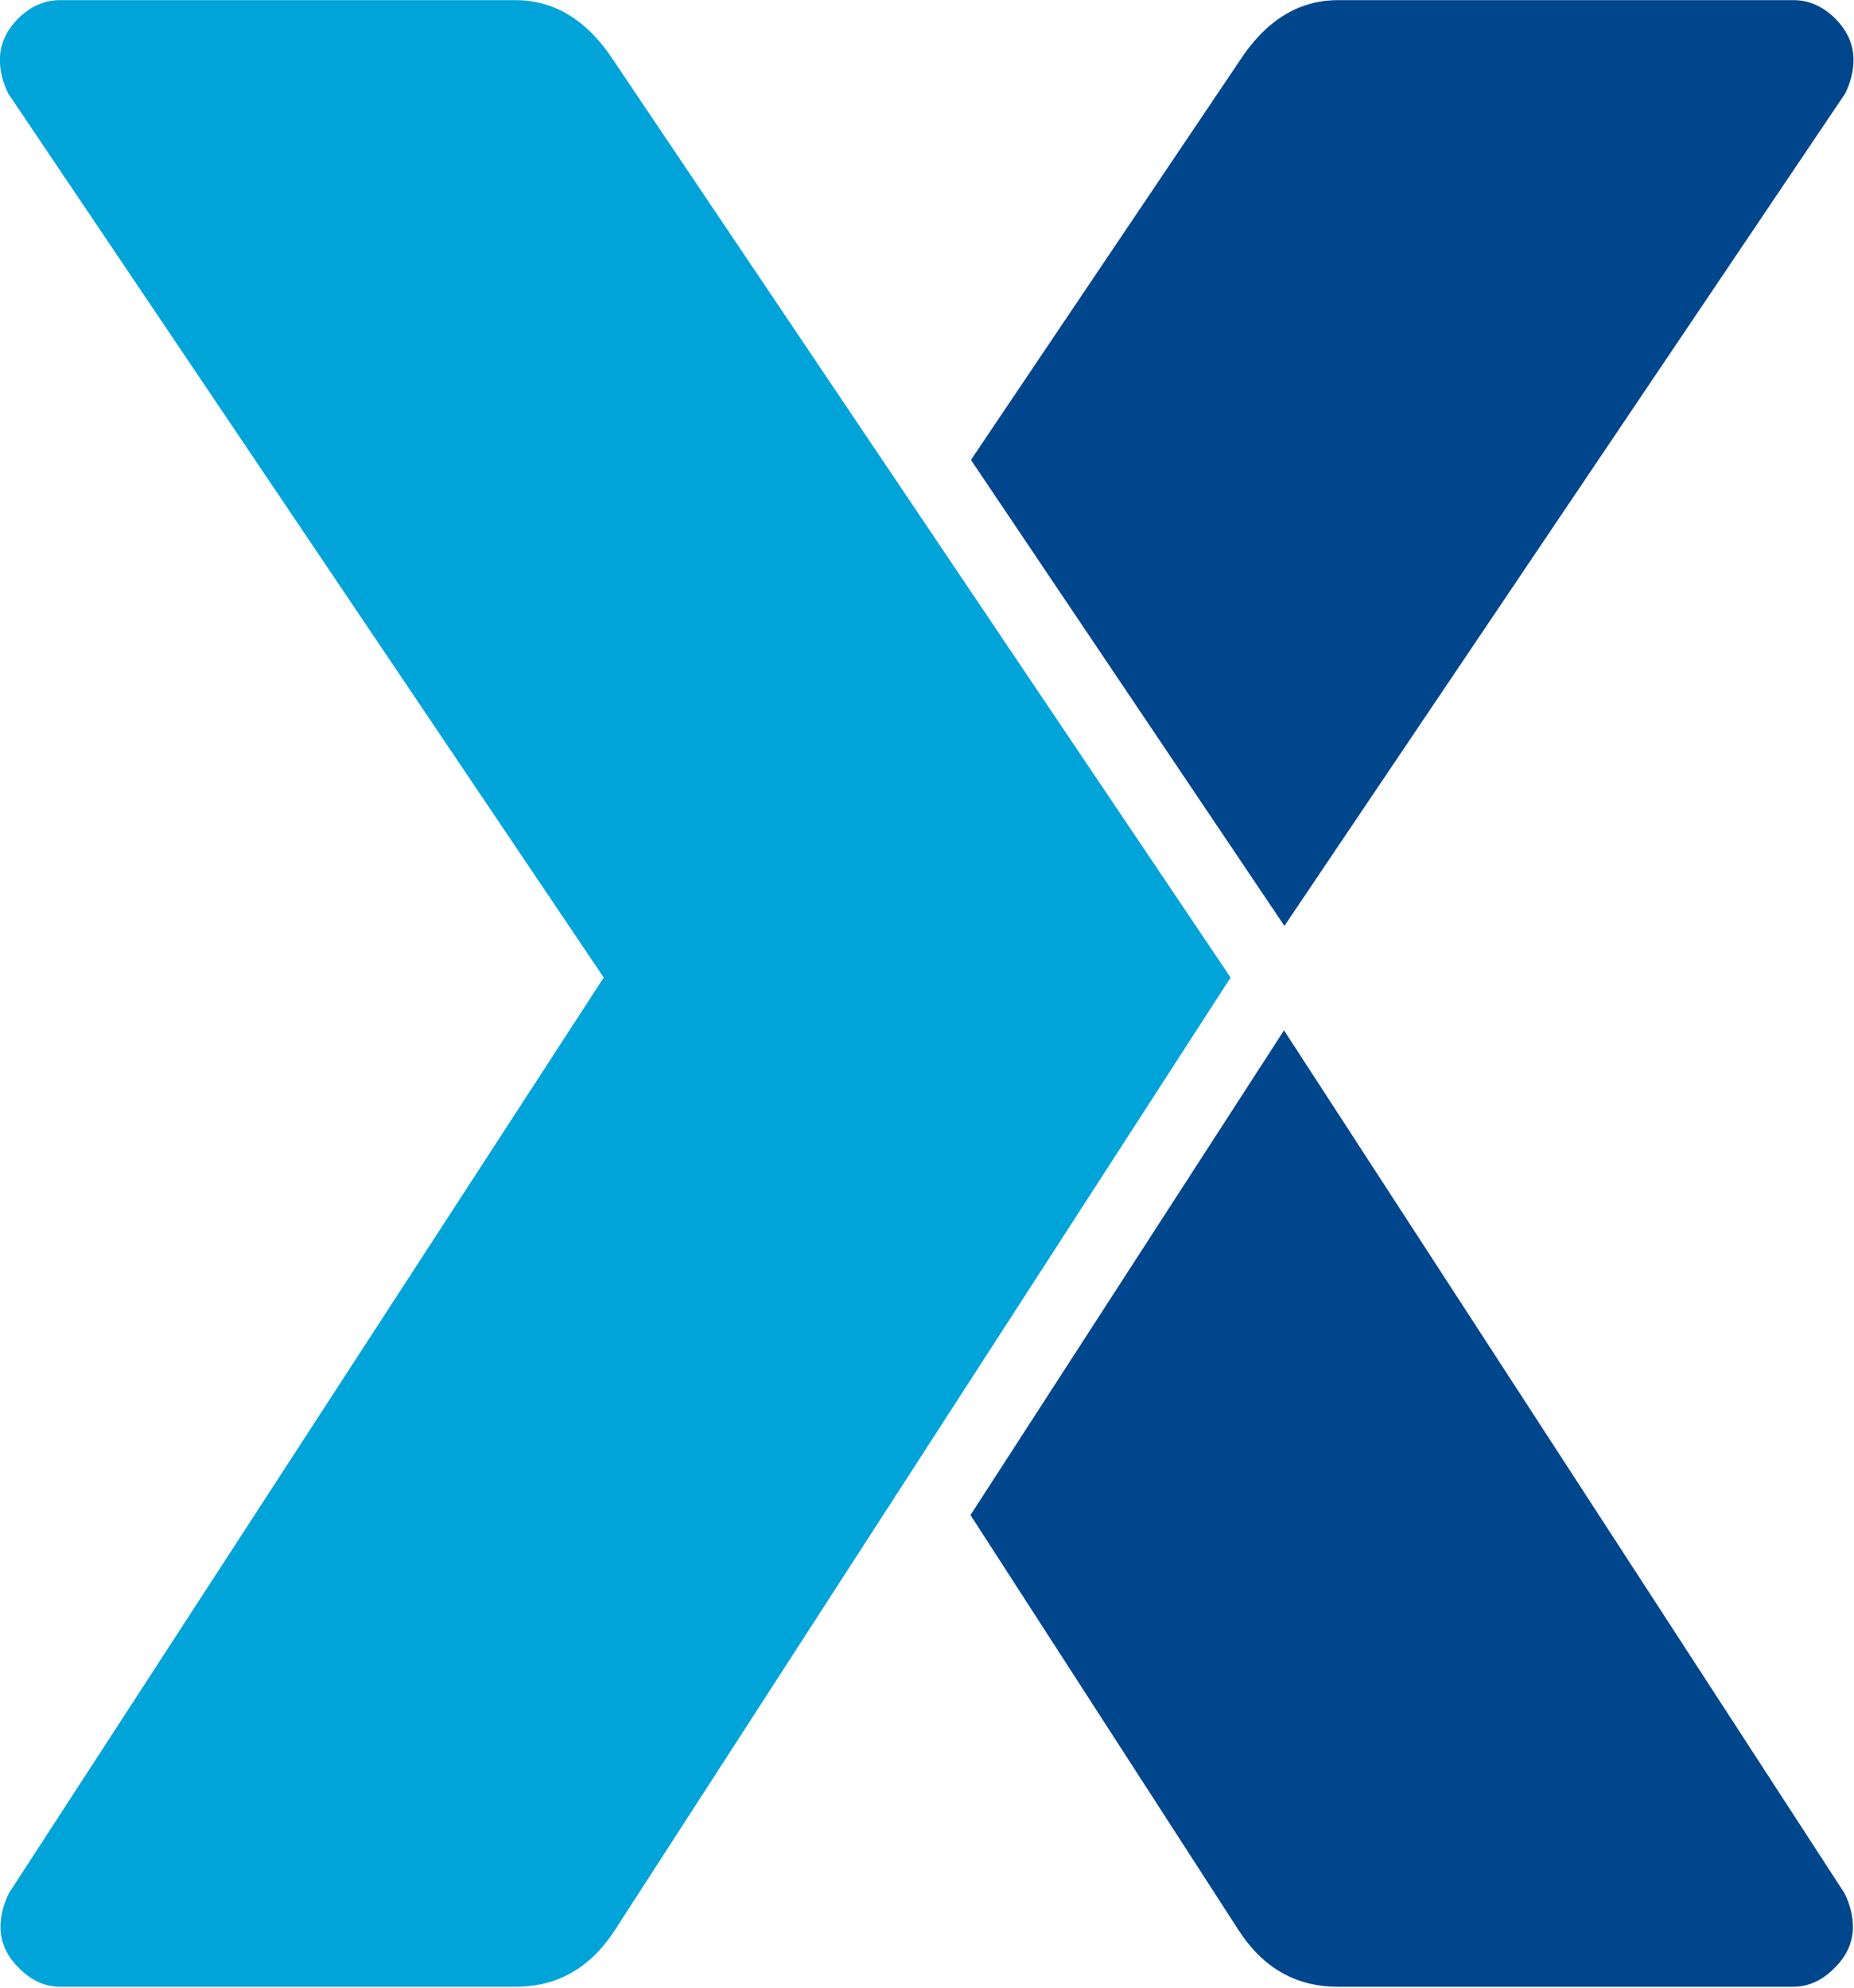
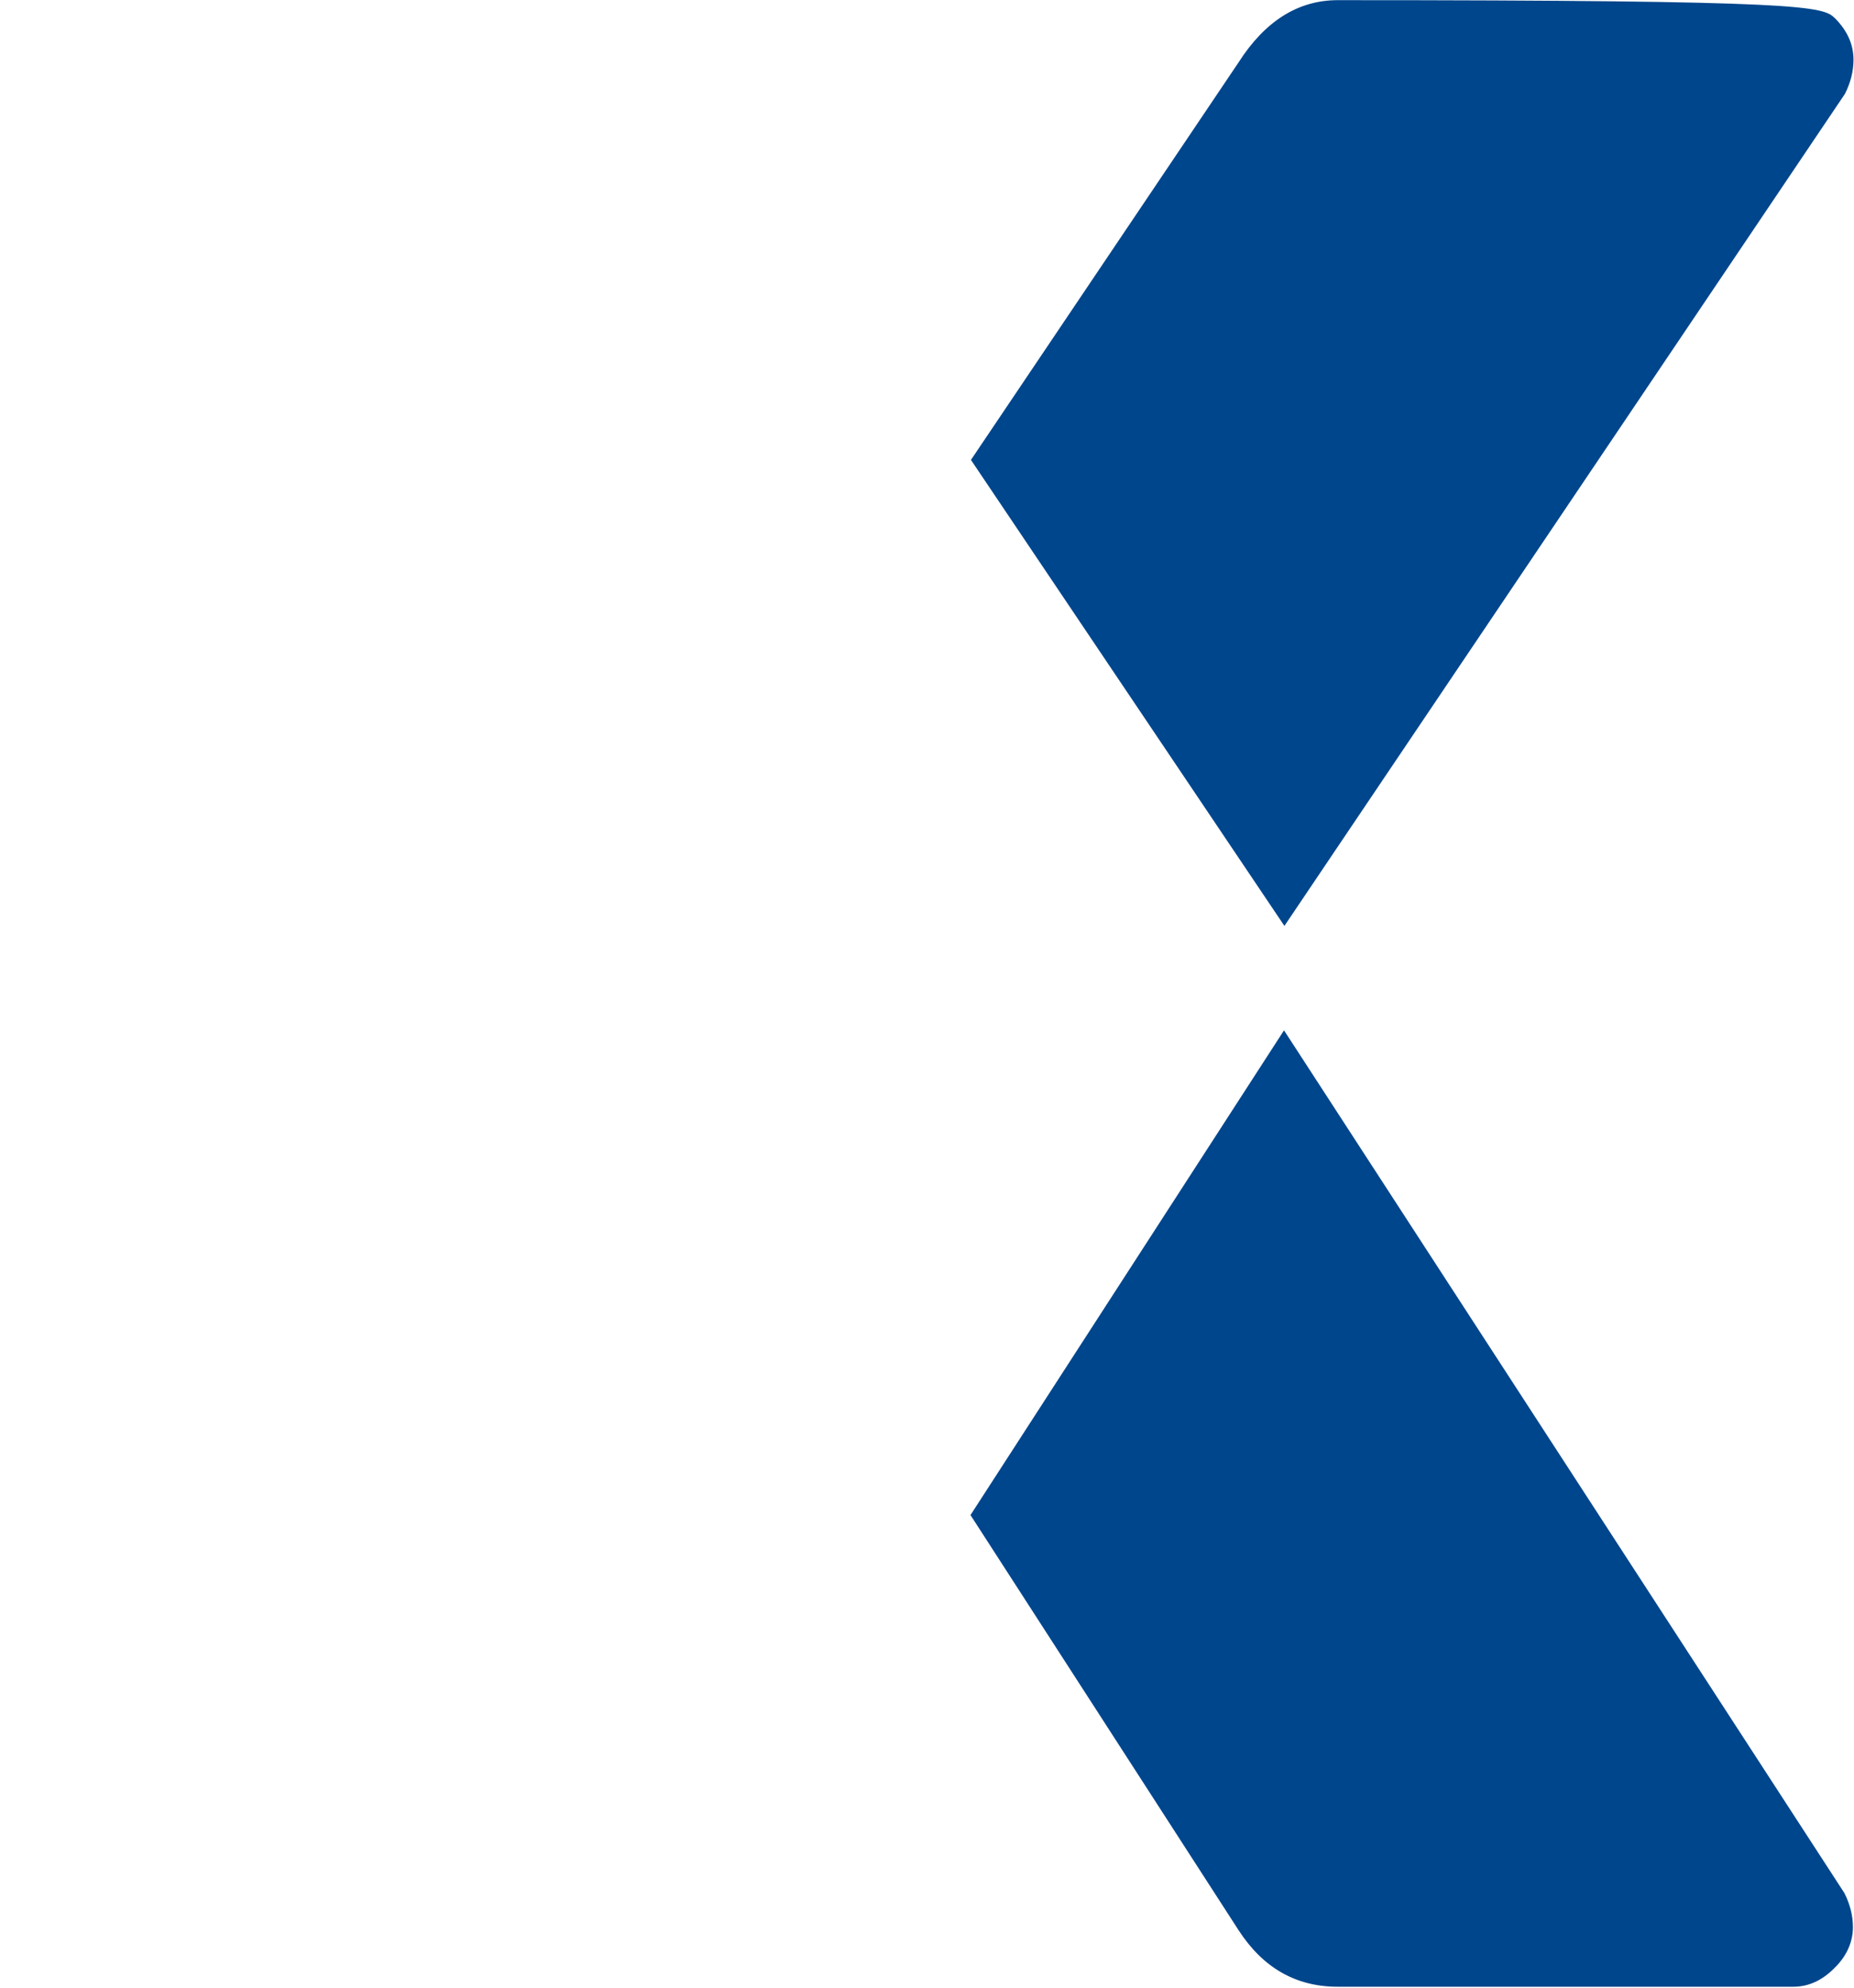
<svg xmlns="http://www.w3.org/2000/svg" width="100%" height="100%" viewBox="0 0 634 680" version="1.1" xml:space="preserve" style="fill-rule:evenodd;clip-rule:evenodd;stroke-linejoin:round;stroke-miterlimit:2;">
  <g transform="matrix(1,0,0,1,-1176.2,-8.79)">
    <g transform="matrix(19.412,0,0,19.412,-14886.7,-26298.3)">
      <g transform="matrix(1,0,0,1,-0.225,0)">
-         <path d="M844.802,1363.3L849.514,1356.3C849.98,1355.57 850.564,1355.2 851.264,1355.2L859.299,1355.2C859.566,1355.2 859.808,1355.31 860.024,1355.52C860.241,1355.74 860.349,1355.98 860.349,1356.25C860.349,1356.45 860.299,1356.65 860.199,1356.85L850.324,1371.51L844.802,1363.3ZM850.317,1373.35L860.189,1388.55C860.289,1388.75 860.339,1388.95 860.339,1389.15C860.339,1389.41 860.23,1389.66 860.014,1389.87C859.797,1390.09 859.555,1390.2 859.289,1390.2L851.264,1390.2C850.53,1390.2 849.947,1389.87 849.514,1389.2L844.794,1381.89L850.317,1373.35Z" style="fill:rgb(0,70,140);" />
+         <path d="M844.802,1363.3L849.514,1356.3C849.98,1355.57 850.564,1355.2 851.264,1355.2C859.566,1355.2 859.808,1355.31 860.024,1355.52C860.241,1355.74 860.349,1355.98 860.349,1356.25C860.349,1356.45 860.299,1356.65 860.199,1356.85L850.324,1371.51L844.802,1363.3ZM850.317,1373.35L860.189,1388.55C860.289,1388.75 860.339,1388.95 860.339,1389.15C860.339,1389.41 860.23,1389.66 860.014,1389.87C859.797,1390.09 859.555,1390.2 859.289,1390.2L851.264,1390.2C850.53,1390.2 849.947,1389.87 849.514,1389.2L844.794,1381.89L850.317,1373.35Z" style="fill:rgb(0,70,140);" />
      </g>
    </g>
    <g transform="matrix(19.412,0,0,19.412,-14886.7,-26298.3)">
      <g transform="matrix(-1,0,0,1,1687.82,0)">
-         <path d="M849.514,1389.2L838.669,1372.42L849.514,1356.3C849.98,1355.57 850.564,1355.2 851.264,1355.2L859.299,1355.2C859.566,1355.2 859.808,1355.31 860.024,1355.52C860.241,1355.74 860.349,1355.98 860.349,1356.25C860.349,1356.45 860.299,1356.65 860.199,1356.85L849.712,1372.42L860.189,1388.55C860.289,1388.75 860.339,1388.95 860.339,1389.15C860.339,1389.41 860.23,1389.66 860.014,1389.87C859.797,1390.09 859.555,1390.2 859.289,1390.2L851.264,1390.2C850.53,1390.2 849.947,1389.87 849.514,1389.2Z" style="fill:rgb(0,164,217);fill-rule:nonzero;" />
-       </g>
+         </g>
    </g>
  </g>
</svg>